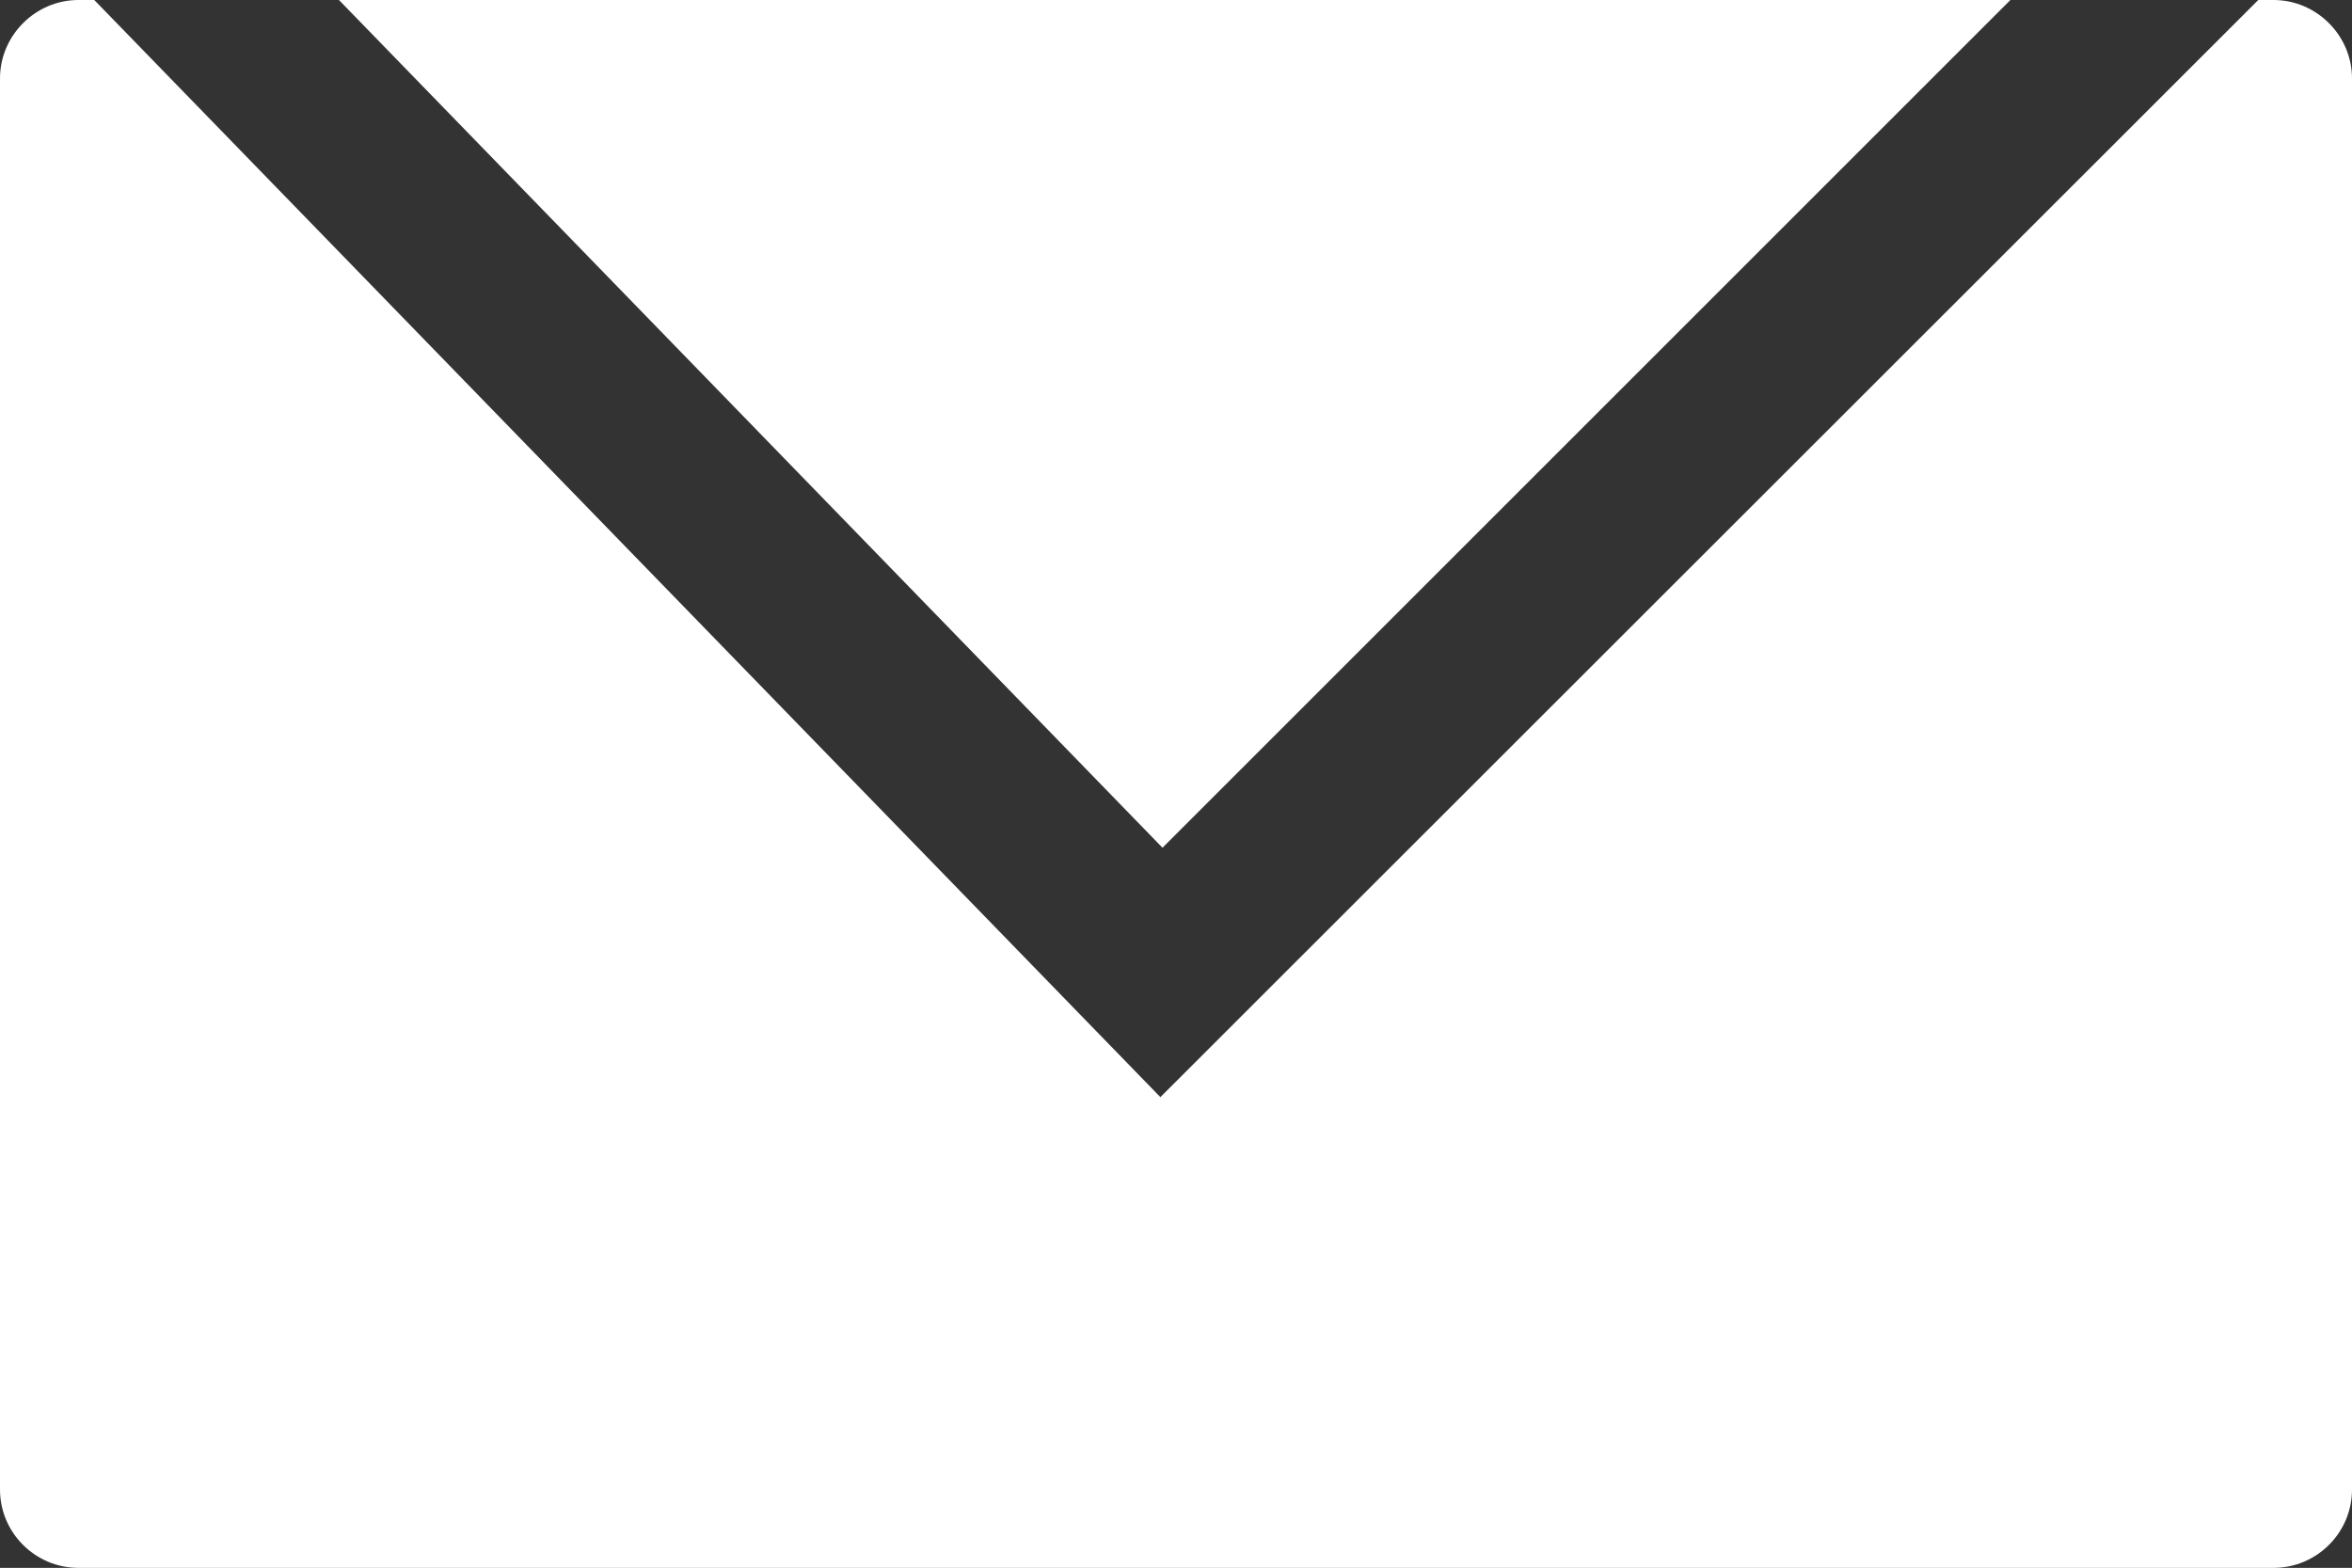
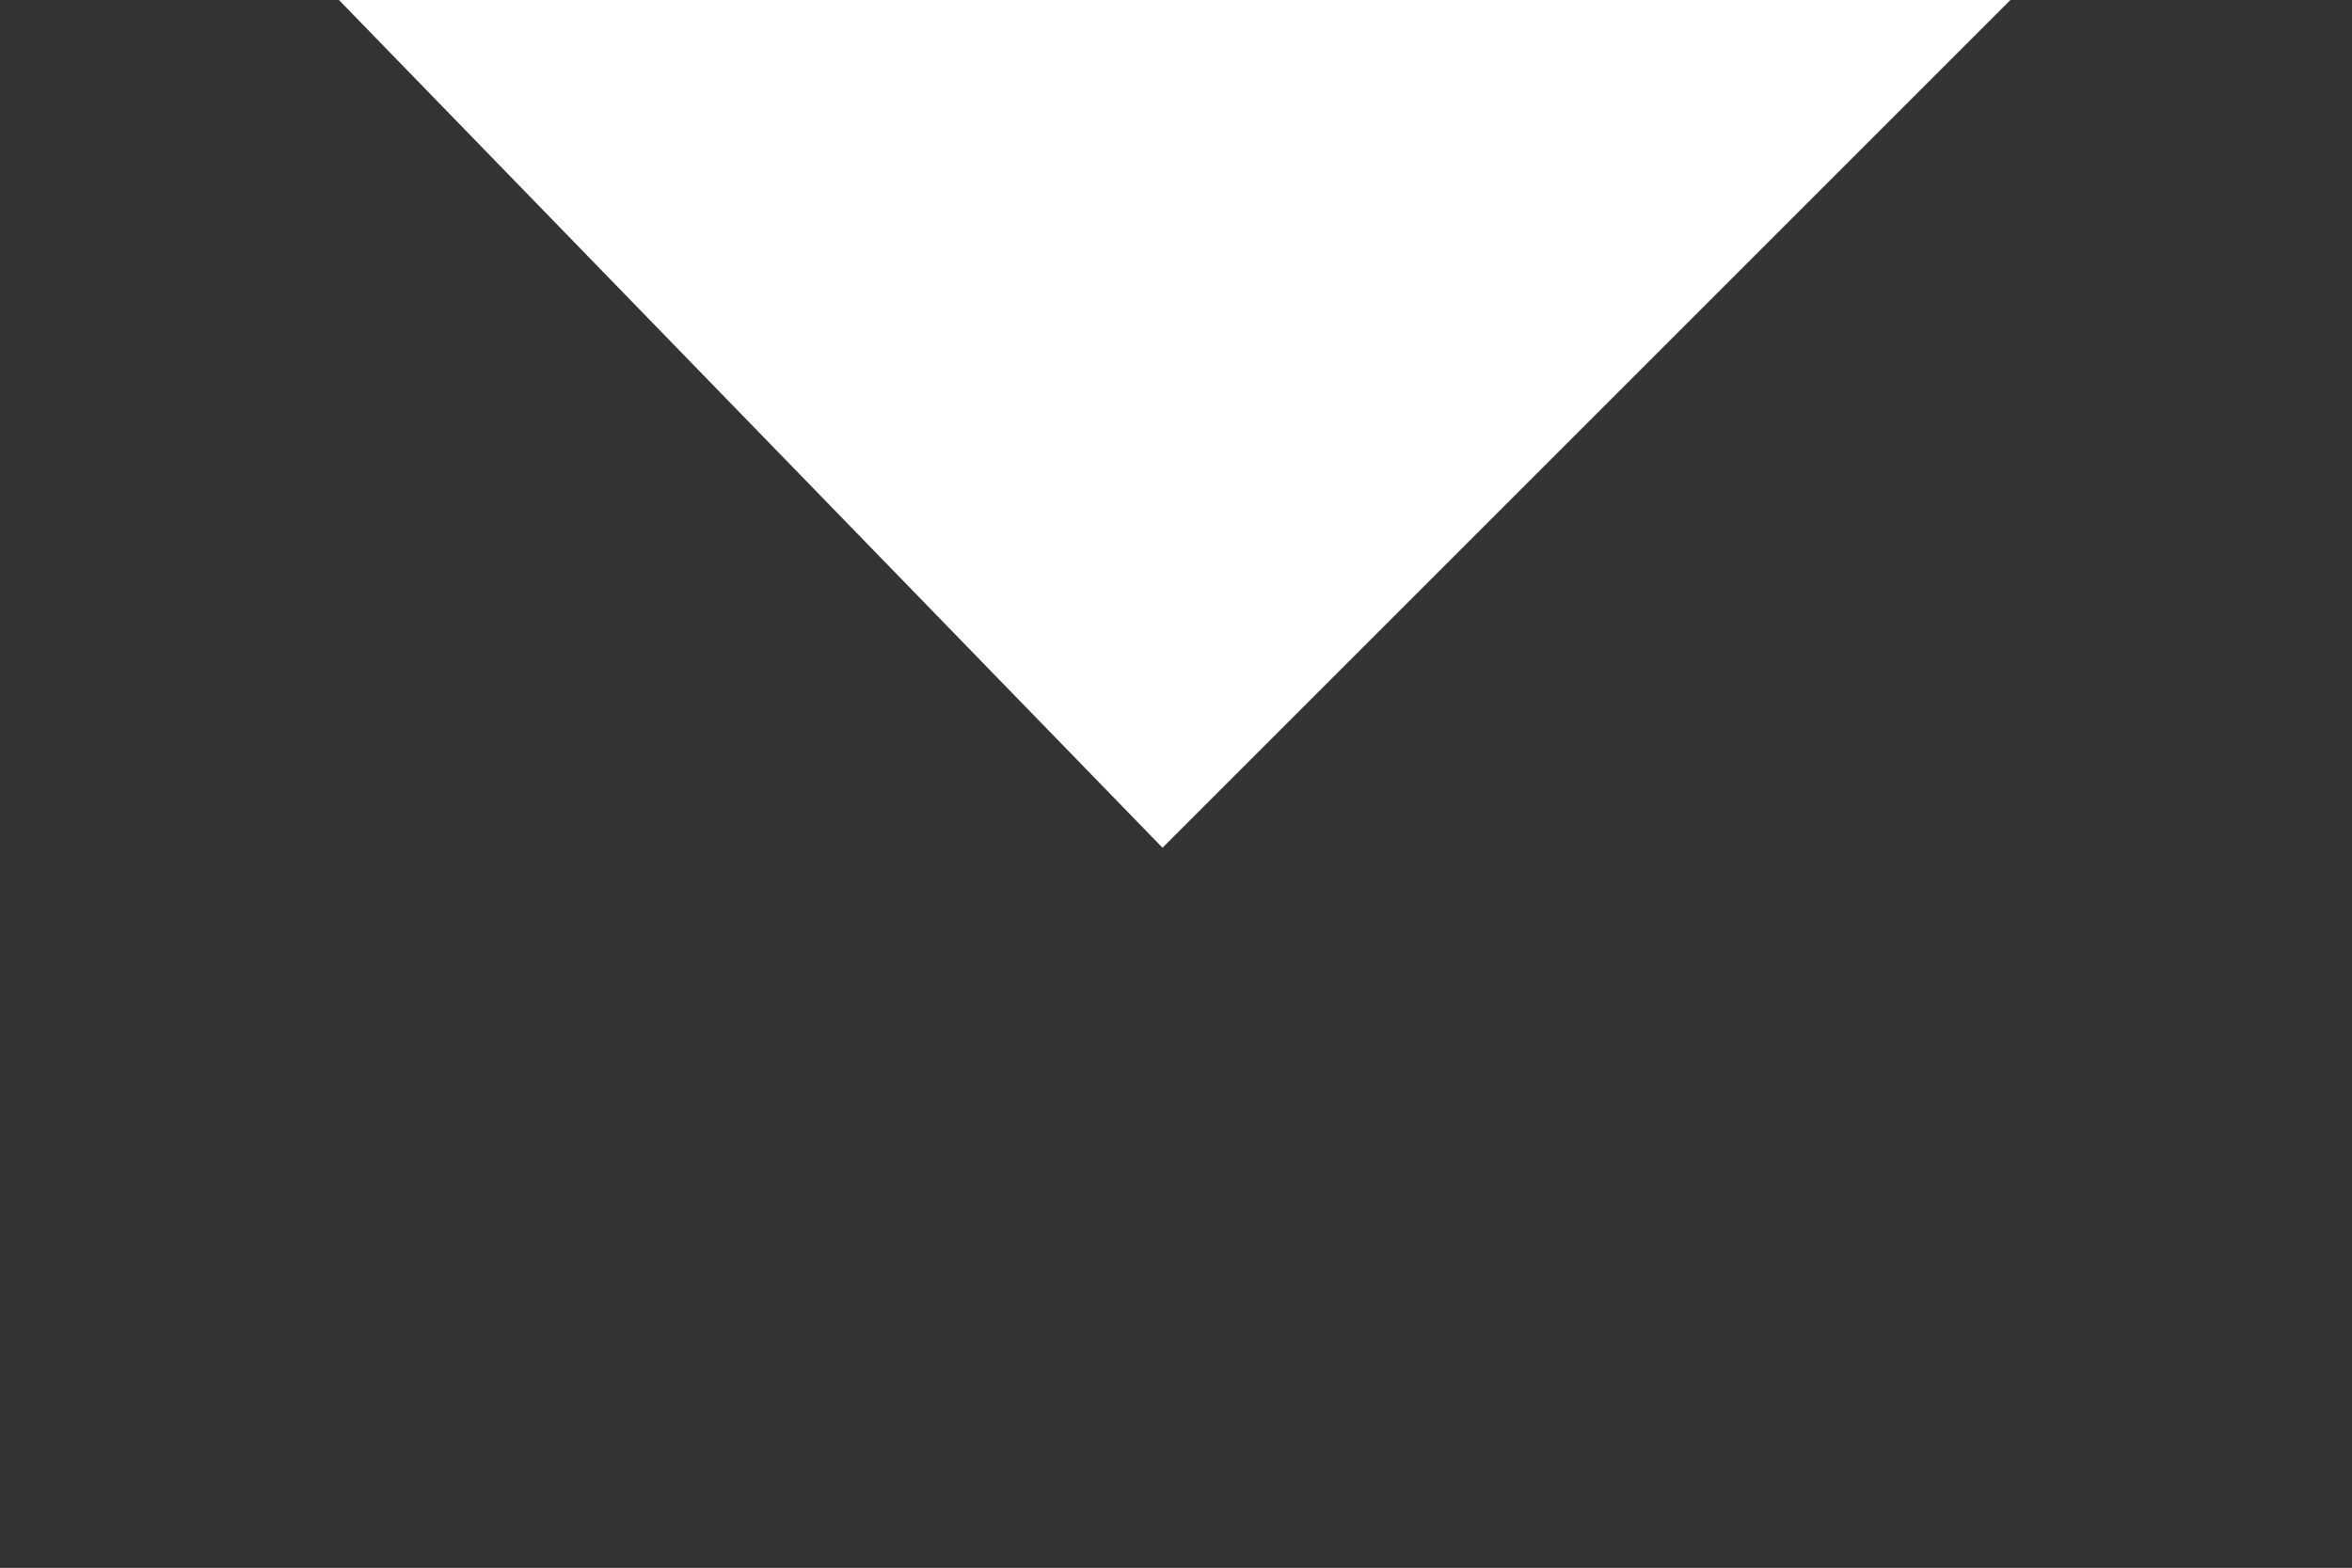
<svg xmlns="http://www.w3.org/2000/svg" id="_イヤー_2" viewBox="0 0 44.41 29.61">
  <rect x="0" y="0" width="44.41" height="29.61" fill="#333333" stroke="none" />
  <defs>
    <style>.cls-1{fill:#fff;}</style>
  </defs>
  <g id="_イアウト">
    <g>
      <polygon class="cls-1" points="37.96 0 6.4 0 21.95 16.01 37.96 0" />
-       <path class="cls-1" d="M42.93,0h-.29L21.91,20.72,1.78,0h-.3C.67,0,0,.67,0,1.48V28.13c0,.82,.67,1.48,1.48,1.48H42.93c.81,0,1.48-.66,1.48-1.48V1.48c0-.81-.67-1.48-1.48-1.48Z" />
    </g>
  </g>
</svg>